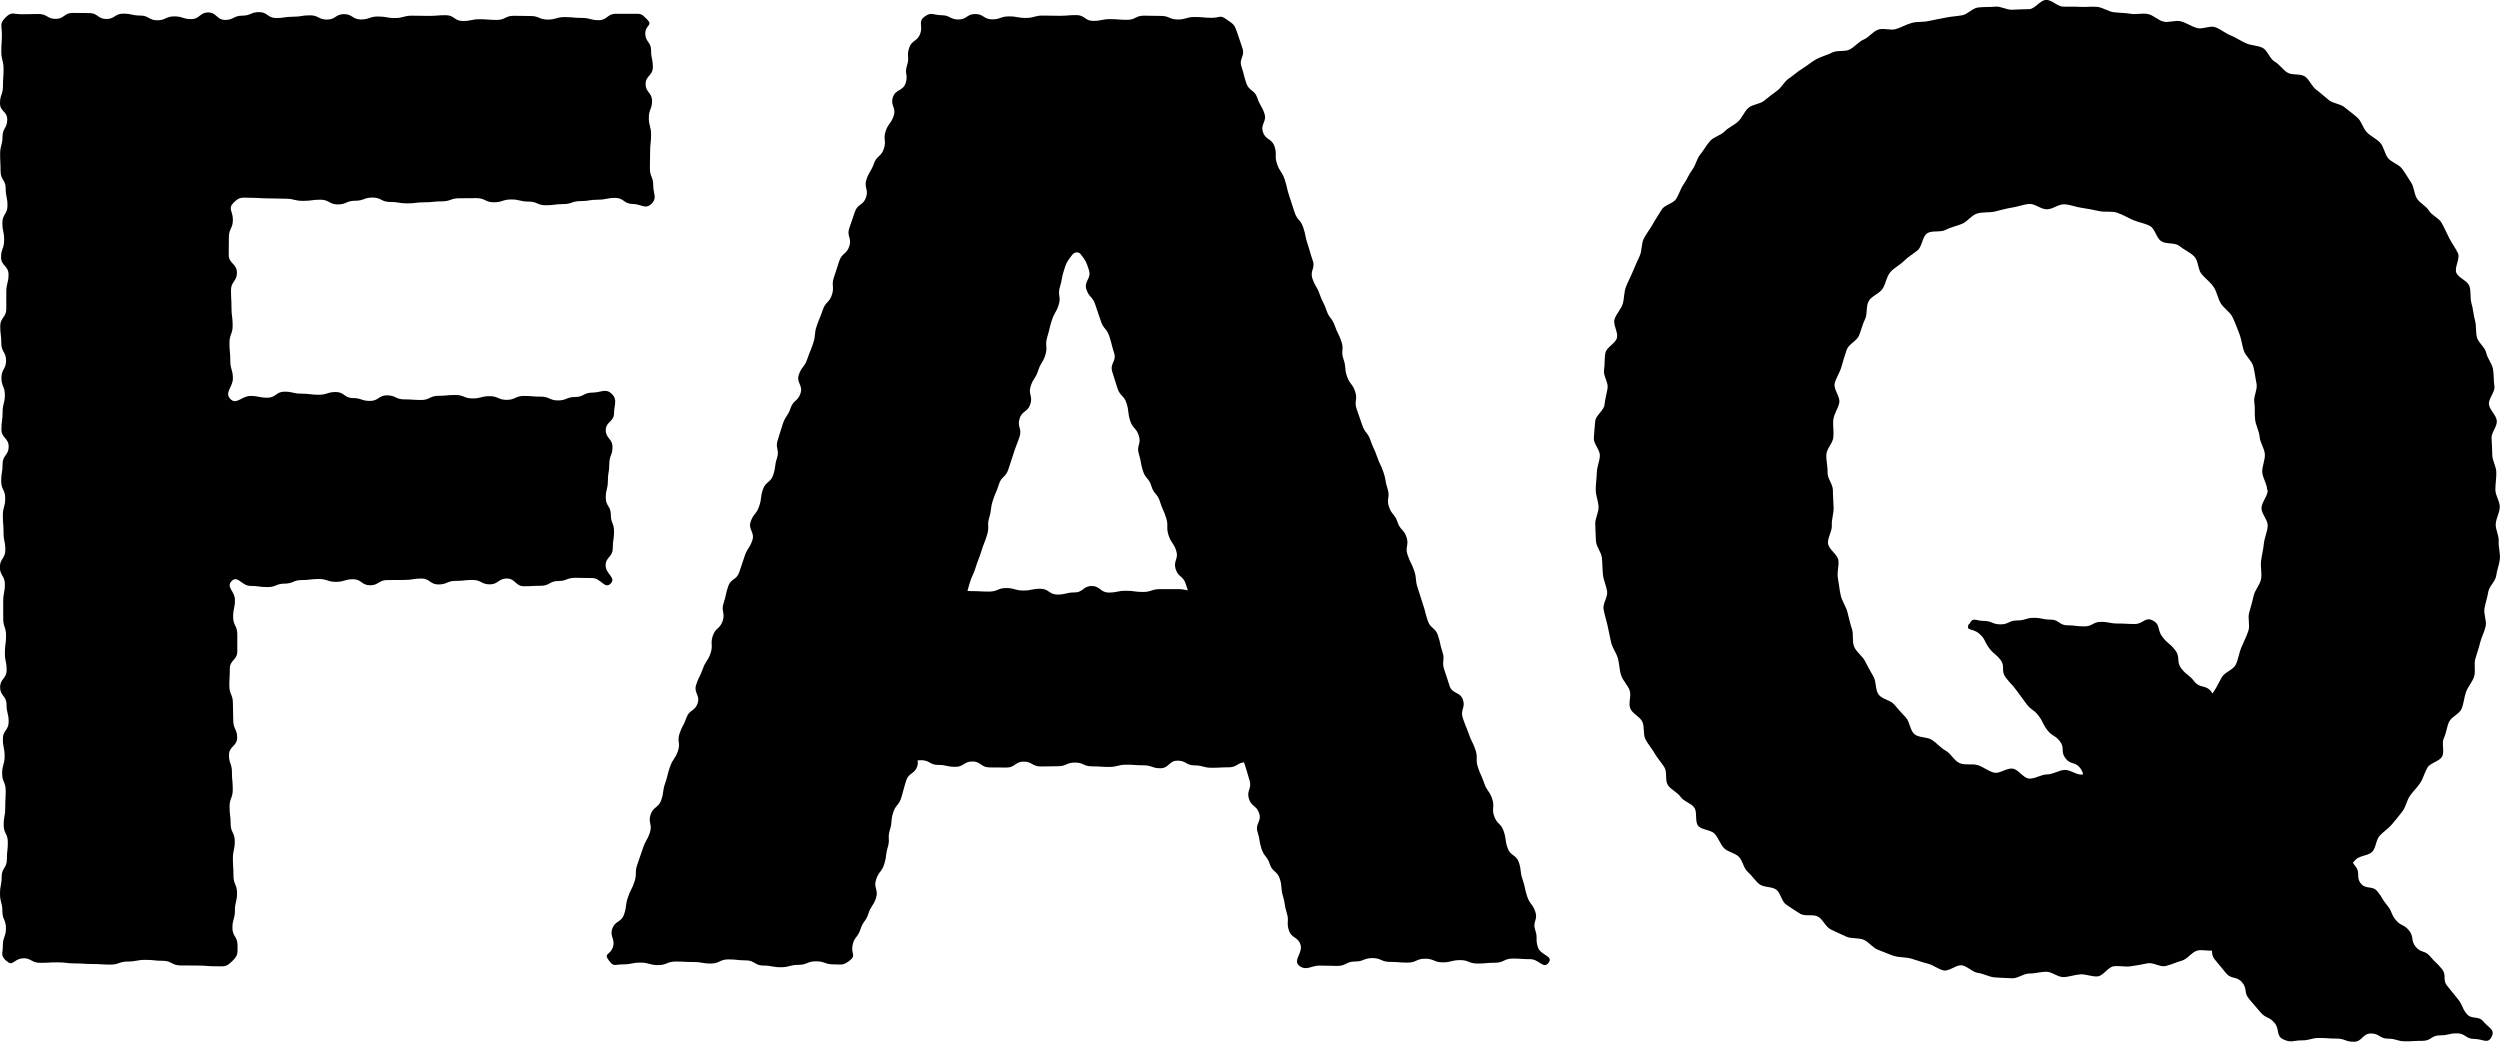
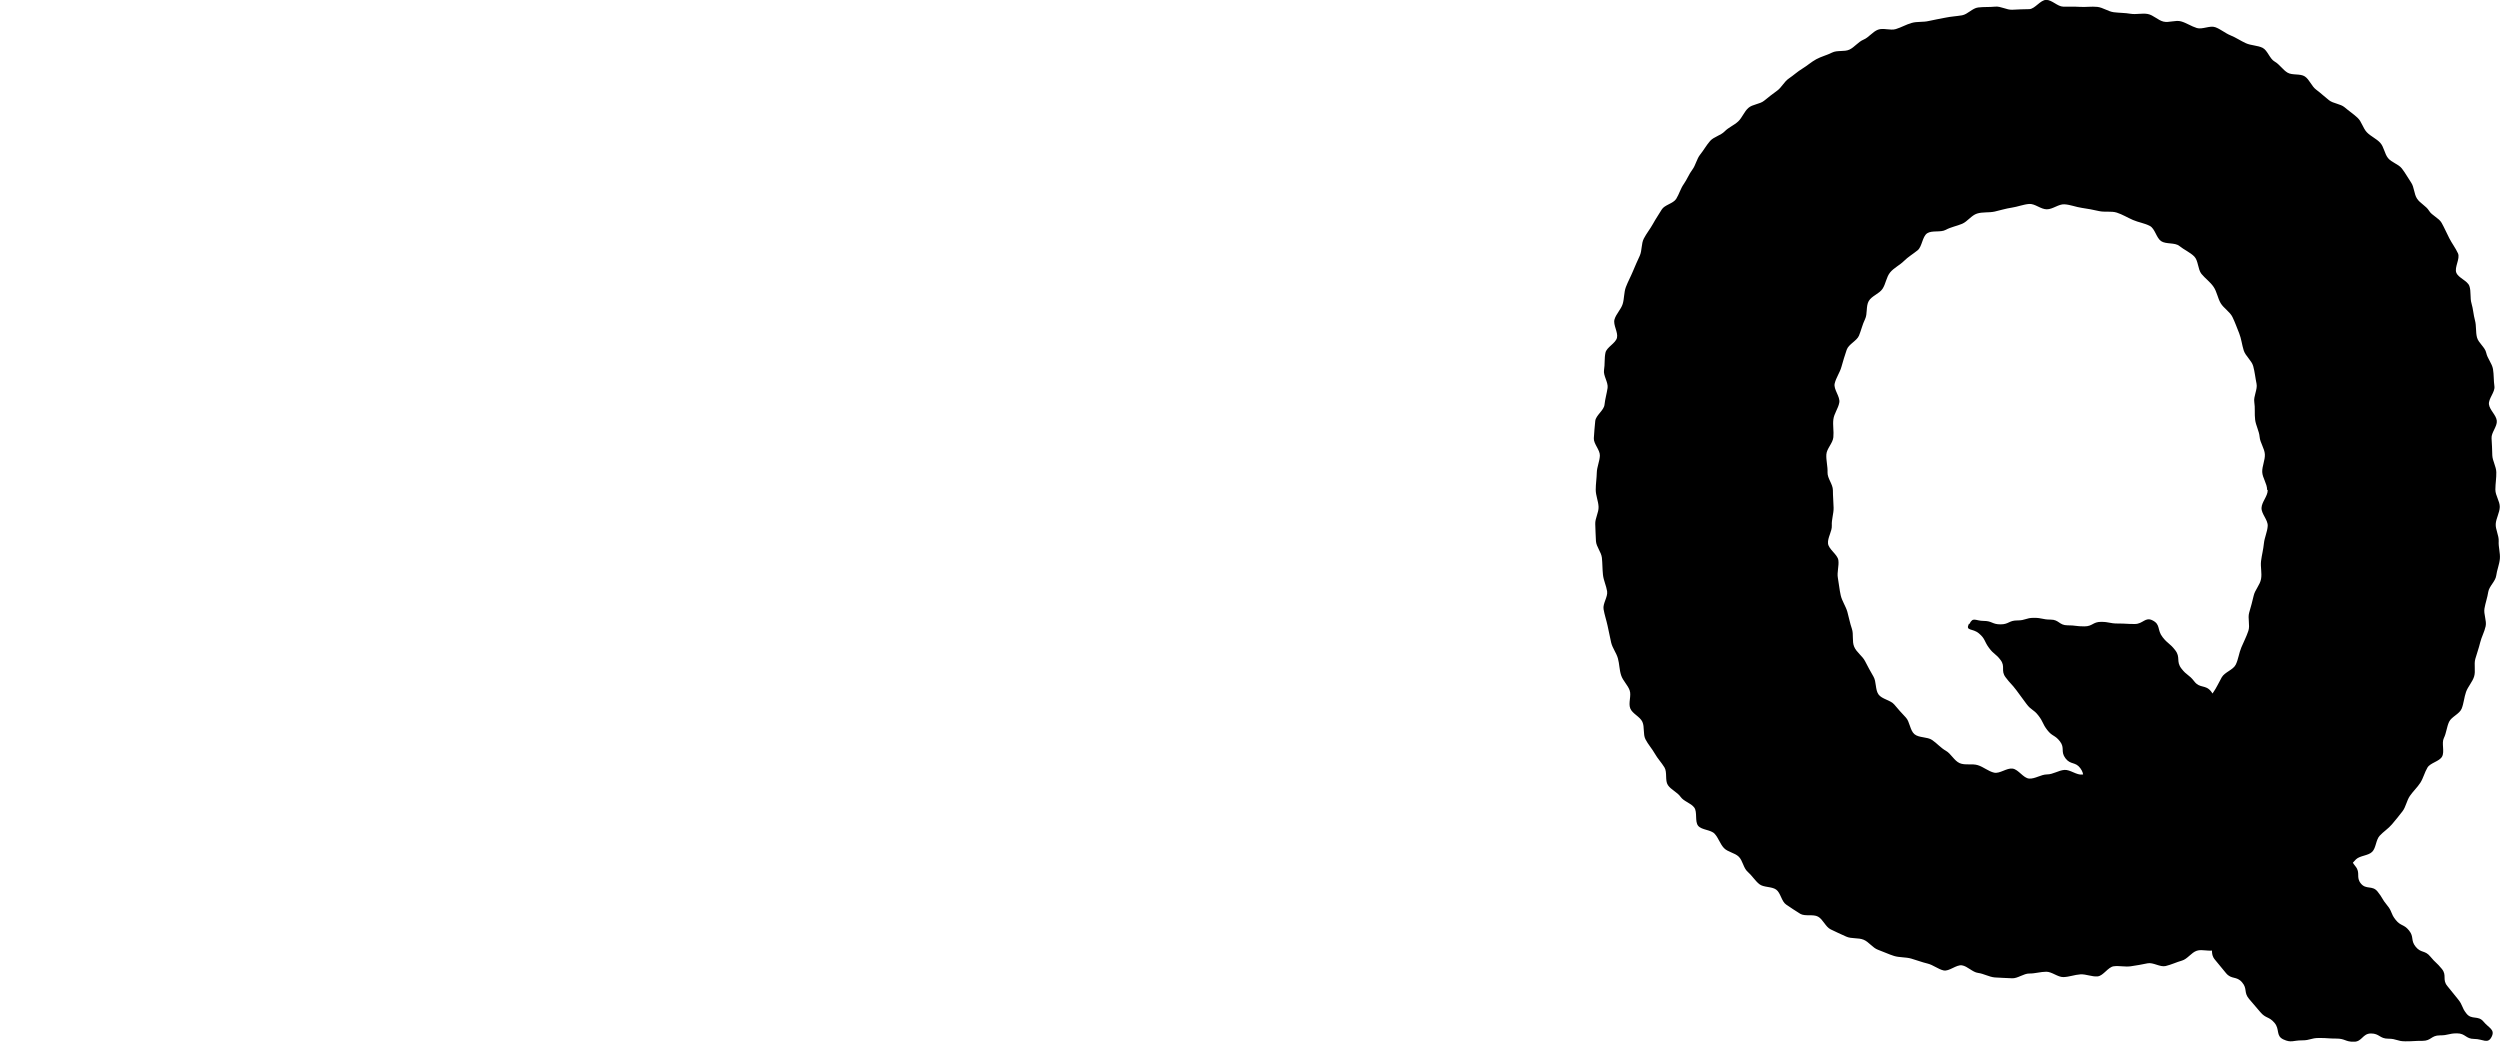
<svg xmlns="http://www.w3.org/2000/svg" width="120" height="50" viewBox="0 0 120 50" fill="none">
-   <path d="M0.302 46.125C0.006 45.84 0.137 45.8 0.137 45.384C0.137 44.968 0.285 44.974 0.285 44.558C0.285 44.142 0.114 44.147 0.114 43.731C0.114 43.315 -3.957e-05 43.321 -3.957e-05 42.905C-3.957e-05 42.489 0.08 42.495 0.08 42.079C0.08 41.663 0.33 41.668 0.33 41.252C0.33 40.836 0.376 40.842 0.376 40.426C0.376 40.01 0.177 40.016 0.177 39.6C0.177 39.184 0.251 39.189 0.251 38.773C0.251 38.357 0.273 38.363 0.273 37.947C0.273 37.531 0.103 37.537 0.103 37.121C0.103 36.705 0.222 36.711 0.222 36.294C0.222 35.879 0.137 35.884 0.137 35.468C0.137 35.052 0.416 35.058 0.416 34.642C0.416 34.226 0.313 34.232 0.313 33.816C0.313 33.4 0.006 33.405 0.006 32.989C0.006 32.573 0.319 32.579 0.319 32.163C0.319 31.747 0.234 31.753 0.234 31.337C0.234 30.921 0.291 30.926 0.291 30.51C0.291 30.094 0.154 30.1 0.154 29.684C0.154 29.268 0.154 29.274 0.154 28.863C0.154 28.453 0.234 28.453 0.234 28.043C0.234 27.633 -0.006 27.633 -0.006 27.222C-0.006 26.812 0.256 26.812 0.256 26.396C0.256 25.98 0.171 25.986 0.171 25.57C0.171 25.154 0.137 25.159 0.137 24.743C0.137 24.327 0.251 24.333 0.251 23.917C0.251 23.501 0.057 23.507 0.057 23.091C0.057 22.675 0.125 22.68 0.125 22.264C0.125 21.848 0.416 21.854 0.416 21.438C0.416 21.022 0.068 21.028 0.068 20.612C0.068 20.196 0.125 20.201 0.125 19.785C0.125 19.369 0.234 19.369 0.234 18.959C0.234 18.549 0.068 18.549 0.068 18.133C0.068 17.717 0.291 17.723 0.291 17.307C0.291 16.891 0.063 16.896 0.063 16.48C0.063 16.064 0.011 16.064 0.011 15.654C0.011 15.244 0.302 15.238 0.302 14.828C0.302 14.417 0.302 14.417 0.302 14.001C0.302 13.585 0.41 13.591 0.41 13.175C0.41 12.759 0.051 12.759 0.051 12.349C0.051 11.938 0.199 11.938 0.199 11.523C0.199 11.107 0.114 11.107 0.114 10.696C0.114 10.286 0.359 10.28 0.359 9.87C0.359 9.46 0.273 9.454 0.273 9.044C0.273 8.633 0.028 8.633 0.028 8.217C0.028 7.801 0.006 7.807 0.006 7.391C0.006 6.975 0.12 6.975 0.12 6.565C0.12 6.154 0.348 6.149 0.348 5.738C0.348 5.328 -3.957e-05 5.368 -3.957e-05 4.958C-3.957e-05 4.547 0.142 4.542 0.142 4.131C0.142 3.721 0.171 3.715 0.171 3.305C0.171 2.895 0.063 2.889 0.063 2.473C0.063 2.057 0.091 2.057 0.091 1.641C0.091 1.225 -0.034 1.145 0.262 0.843C0.558 0.541 0.632 0.684 1.043 0.684C1.453 0.684 1.447 0.672 1.857 0.672C2.268 0.672 2.262 0.906 2.672 0.906C3.082 0.906 3.077 0.621 3.481 0.621C3.886 0.621 3.886 0.627 4.29 0.627C4.695 0.627 4.695 0.912 5.105 0.912C5.515 0.912 5.51 0.655 5.92 0.655C6.33 0.655 6.324 0.746 6.735 0.746C7.145 0.746 7.145 0.974 7.549 0.974C7.954 0.974 7.954 0.786 8.364 0.786C8.774 0.786 8.769 0.917 9.179 0.917C9.589 0.917 9.584 0.598 9.994 0.598C10.404 0.598 10.398 0.957 10.809 0.957C11.219 0.957 11.213 0.752 11.623 0.752C12.034 0.752 12.034 0.581 12.438 0.581C12.843 0.581 12.848 0.866 13.253 0.866C13.657 0.866 13.663 0.803 14.068 0.803C14.472 0.803 14.472 0.735 14.882 0.735C15.293 0.735 15.287 0.94 15.697 0.94C16.108 0.94 16.108 0.678 16.512 0.678C16.916 0.678 16.922 0.934 17.327 0.934C17.731 0.934 17.737 0.792 18.142 0.792C18.546 0.792 18.552 0.866 18.956 0.866C19.361 0.866 19.367 0.752 19.771 0.752C20.176 0.752 20.181 0.763 20.586 0.763C20.99 0.763 20.996 0.729 21.401 0.729C21.805 0.729 21.811 1.008 22.215 1.008C22.62 1.008 22.626 0.923 23.03 0.923C23.435 0.923 23.435 0.957 23.845 0.957C24.255 0.957 24.25 0.758 24.66 0.758C25.07 0.758 25.07 0.769 25.474 0.769C25.879 0.769 25.885 0.94 26.289 0.94C26.694 0.94 26.7 0.82 27.104 0.82C27.509 0.82 27.514 0.86 27.925 0.86C28.335 0.86 28.335 0.969 28.739 0.969C29.144 0.969 29.15 0.661 29.56 0.661C29.97 0.661 29.97 0.661 30.38 0.661C30.791 0.661 30.773 0.644 31.064 0.934C31.355 1.225 30.973 1.202 30.973 1.607C30.973 2.011 31.252 2.011 31.252 2.416C31.252 2.821 31.337 2.821 31.337 3.225C31.337 3.63 30.99 3.63 30.99 4.034C30.99 4.439 31.298 4.439 31.298 4.844C31.298 5.248 31.144 5.248 31.144 5.653C31.144 6.057 31.252 6.057 31.252 6.462C31.252 6.867 31.206 6.867 31.206 7.271C31.206 7.676 31.195 7.676 31.195 8.08C31.195 8.485 31.355 8.485 31.355 8.895C31.355 9.306 31.56 9.499 31.269 9.784C30.979 10.069 30.779 9.79 30.363 9.79C29.947 9.79 29.947 9.499 29.531 9.499C29.115 9.499 29.115 9.585 28.699 9.585C28.284 9.585 28.284 9.653 27.868 9.653C27.452 9.653 27.452 9.796 27.036 9.796C26.62 9.796 26.62 9.853 26.204 9.853C25.788 9.853 25.788 9.676 25.372 9.676C24.956 9.676 24.956 9.574 24.54 9.574C24.124 9.574 24.124 9.71 23.708 9.71C23.292 9.71 23.292 9.511 22.876 9.511C22.46 9.511 22.46 9.517 22.044 9.517C21.629 9.517 21.629 9.665 21.213 9.665C20.797 9.665 20.797 9.71 20.381 9.71C19.965 9.71 19.965 9.762 19.549 9.762C19.133 9.762 19.133 9.693 18.717 9.693C18.301 9.693 18.301 9.482 17.885 9.482C17.469 9.482 17.469 9.636 17.048 9.636C16.626 9.636 16.632 9.813 16.216 9.813C15.8 9.813 15.8 9.585 15.384 9.585C14.968 9.585 14.968 9.642 14.546 9.642C14.125 9.642 14.13 9.539 13.714 9.539C13.299 9.539 13.299 9.522 12.877 9.522C12.455 9.522 12.455 9.494 12.039 9.494C11.623 9.494 11.515 9.425 11.219 9.722C10.922 10.018 11.179 10.126 11.179 10.548C11.179 10.97 10.985 10.97 10.985 11.391C10.985 11.813 10.979 11.813 10.979 12.235C10.979 12.656 11.373 12.656 11.373 13.084C11.373 13.511 11.088 13.506 11.088 13.927C11.088 14.349 11.111 14.349 11.111 14.771C11.111 15.192 11.168 15.192 11.168 15.62C11.168 16.047 11.014 16.041 11.014 16.463C11.014 16.885 11.054 16.885 11.054 17.312C11.054 17.74 11.179 17.74 11.179 18.161C11.179 18.583 10.763 18.84 11.054 19.147C11.344 19.455 11.606 19.005 12.017 19.005C12.427 19.005 12.427 19.09 12.837 19.09C13.247 19.09 13.247 18.8 13.657 18.8C14.068 18.8 14.068 18.896 14.478 18.896C14.888 18.896 14.888 18.948 15.298 18.948C15.709 18.948 15.709 18.817 16.119 18.817C16.529 18.817 16.529 19.107 16.939 19.107C17.35 19.107 17.35 19.244 17.76 19.244C18.17 19.244 18.17 18.976 18.58 18.976C18.991 18.976 18.991 19.17 19.401 19.17C19.811 19.17 19.811 19.199 20.221 19.199C20.631 19.199 20.631 18.999 21.042 18.999C21.452 18.999 21.452 18.959 21.862 18.959C22.272 18.959 22.272 19.125 22.683 19.125C23.093 19.125 23.093 19.016 23.503 19.016C23.913 19.016 23.913 19.193 24.324 19.193C24.734 19.193 24.734 19.005 25.144 19.005C25.554 19.005 25.554 19.039 25.965 19.039C26.375 19.039 26.375 19.221 26.785 19.221C27.195 19.221 27.195 19.056 27.605 19.056C28.016 19.056 28.016 18.845 28.432 18.845C28.848 18.845 29.076 18.617 29.366 18.908C29.657 19.199 29.474 19.427 29.474 19.837C29.474 20.247 29.076 20.241 29.076 20.646C29.076 21.051 29.4 21.051 29.4 21.455C29.4 21.86 29.246 21.86 29.246 22.27C29.246 22.68 29.178 22.675 29.178 23.079C29.178 23.484 29.076 23.484 29.076 23.889C29.076 24.293 29.32 24.293 29.32 24.703C29.32 25.114 29.474 25.108 29.474 25.513C29.474 25.917 29.412 25.917 29.412 26.328C29.412 26.738 29.07 26.732 29.07 27.142C29.07 27.553 29.594 27.729 29.309 28.014C29.024 28.299 28.842 27.747 28.432 27.747C28.021 27.747 28.021 27.735 27.611 27.735C27.201 27.735 27.201 27.889 26.791 27.889C26.381 27.889 26.381 28.117 25.97 28.117C25.56 28.117 25.56 28.14 25.15 28.14C24.739 28.14 24.739 27.769 24.329 27.769C23.919 27.769 23.919 28.049 23.509 28.049C23.099 28.049 23.099 27.838 22.688 27.838C22.278 27.838 22.278 27.883 21.868 27.883C21.458 27.883 21.458 28.054 21.047 28.054C20.637 28.054 20.637 27.769 20.227 27.769C19.817 27.769 19.817 27.838 19.406 27.838C18.996 27.838 18.996 27.843 18.586 27.843C18.176 27.843 18.176 28.094 17.765 28.094C17.355 28.094 17.355 27.803 16.945 27.803C16.535 27.803 16.535 27.929 16.125 27.929C15.714 27.929 15.714 27.792 15.304 27.792C14.894 27.792 14.894 27.843 14.484 27.843C14.073 27.843 14.073 28.014 13.663 28.014C13.253 28.014 13.253 28.18 12.843 28.18C12.432 28.18 12.432 28.123 12.017 28.123C11.601 28.123 11.412 27.593 11.122 27.889C10.831 28.185 11.276 28.373 11.276 28.789C11.276 29.205 11.19 29.205 11.19 29.616C11.19 30.026 11.39 30.032 11.39 30.442C11.39 30.852 11.39 30.858 11.39 31.268C11.39 31.679 11.031 31.684 11.031 32.095C11.031 32.505 11.008 32.511 11.008 32.921C11.008 33.331 11.179 33.337 11.179 33.747C11.179 34.157 11.196 34.163 11.196 34.579C11.196 34.995 11.384 34.995 11.384 35.406C11.384 35.816 10.991 35.822 10.991 36.237C10.991 36.654 11.133 36.654 11.133 37.064C11.133 37.474 11.173 37.48 11.173 37.896C11.173 38.312 11.019 38.312 11.019 38.722C11.019 39.133 11.071 39.138 11.071 39.548C11.071 39.959 11.27 39.965 11.27 40.38C11.27 40.797 11.179 40.797 11.179 41.207C11.179 41.617 11.207 41.623 11.207 42.039C11.207 42.455 11.378 42.455 11.378 42.871C11.378 43.287 11.276 43.287 11.276 43.703C11.276 44.119 11.156 44.119 11.156 44.535C11.156 44.951 11.401 44.951 11.401 45.367C11.401 45.783 11.435 45.851 11.139 46.142C10.843 46.432 10.774 46.381 10.353 46.381C9.931 46.381 9.931 46.347 9.509 46.347C9.088 46.347 9.088 46.341 8.666 46.341C8.245 46.341 8.245 46.119 7.823 46.119C7.401 46.119 7.401 46.073 6.98 46.073C6.558 46.073 6.558 46.153 6.136 46.153C5.715 46.153 5.715 46.301 5.293 46.301C4.872 46.301 4.872 46.273 4.45 46.273C4.028 46.273 4.028 46.244 3.607 46.244C3.185 46.244 3.185 46.193 2.763 46.193C2.342 46.193 2.342 46.216 1.92 46.216C1.498 46.216 1.459 45.942 1.043 46.005C0.627 46.068 0.615 46.41 0.308 46.119L0.302 46.125Z" fill="black" />
-   <path d="M40.779 46.114C40.437 46.359 40.425 46.29 40.009 46.29C39.593 46.29 39.588 46.142 39.166 46.142C38.745 46.142 38.745 46.313 38.323 46.313C37.901 46.313 37.901 46.427 37.48 46.427C37.058 46.427 37.058 46.347 36.642 46.347C36.226 46.347 36.22 46.097 35.804 46.097C35.389 46.097 35.383 46.051 34.961 46.051C34.54 46.051 34.54 46.25 34.118 46.25C33.696 46.25 33.696 46.176 33.275 46.176C32.853 46.176 32.853 46.154 32.431 46.154C32.01 46.154 32.01 46.325 31.588 46.325C31.166 46.325 31.166 46.205 30.745 46.205C30.323 46.205 30.323 46.29 29.902 46.29C29.48 46.29 29.474 46.433 29.218 46.091C28.962 45.749 29.286 45.857 29.417 45.464C29.548 45.071 29.258 44.974 29.389 44.581C29.52 44.188 29.816 44.29 29.953 43.897C30.09 43.504 30.004 43.481 30.135 43.088C30.266 42.694 30.323 42.717 30.454 42.324C30.585 41.931 30.454 41.891 30.591 41.498C30.728 41.105 30.728 41.11 30.859 40.717C30.99 40.324 31.064 40.352 31.195 39.959C31.326 39.566 31.098 39.492 31.229 39.099C31.36 38.705 31.611 38.791 31.742 38.398C31.873 38.005 31.793 37.982 31.93 37.589C32.067 37.195 32.027 37.184 32.164 36.796C32.3 36.409 32.403 36.443 32.54 36.05C32.676 35.657 32.488 35.6 32.62 35.206C32.751 34.813 32.819 34.836 32.95 34.449C33.081 34.061 33.355 34.152 33.486 33.759C33.617 33.366 33.286 33.258 33.417 32.864C33.548 32.471 33.599 32.488 33.736 32.101C33.873 31.713 33.975 31.747 34.107 31.354C34.238 30.961 34.084 30.91 34.215 30.516C34.346 30.123 34.557 30.197 34.688 29.804C34.819 29.411 34.602 29.343 34.733 28.949C34.864 28.556 34.819 28.545 34.95 28.151C35.081 27.758 35.354 27.855 35.485 27.462C35.617 27.069 35.617 27.074 35.748 26.681C35.879 26.288 35.981 26.328 36.112 25.935C36.243 25.541 35.901 25.427 36.032 25.04C36.163 24.652 36.3 24.698 36.437 24.305C36.574 23.912 36.488 23.883 36.619 23.496C36.75 23.108 36.984 23.182 37.115 22.795C37.246 22.407 37.166 22.379 37.297 21.985C37.428 21.592 37.2 21.518 37.331 21.125C37.462 20.732 37.445 20.726 37.577 20.339C37.708 19.951 37.816 19.985 37.947 19.592C38.078 19.199 38.294 19.273 38.425 18.88C38.556 18.487 38.209 18.373 38.346 17.979C38.482 17.586 38.614 17.632 38.745 17.244C38.876 16.857 38.904 16.863 39.035 16.469C39.166 16.076 39.069 16.042 39.2 15.654C39.331 15.267 39.36 15.273 39.491 14.879C39.622 14.486 39.799 14.543 39.93 14.156C40.061 13.768 39.895 13.705 40.026 13.318C40.158 12.93 40.152 12.925 40.283 12.531C40.414 12.138 40.636 12.212 40.767 11.819C40.898 11.426 40.63 11.335 40.767 10.947C40.904 10.56 40.904 10.56 41.035 10.166C41.166 9.773 41.44 9.865 41.571 9.471C41.702 9.078 41.457 8.998 41.593 8.605C41.73 8.212 41.81 8.24 41.947 7.853C42.083 7.465 42.294 7.534 42.425 7.141C42.556 6.747 42.38 6.685 42.511 6.297C42.642 5.91 42.767 5.944 42.898 5.556C43.029 5.169 42.727 5.061 42.858 4.667C42.989 4.274 43.331 4.388 43.468 3.995C43.605 3.602 43.405 3.539 43.536 3.146C43.667 2.753 43.508 2.696 43.639 2.302C43.77 1.909 44.038 2 44.175 1.607C44.311 1.214 44.049 1.043 44.38 0.798C44.71 0.553 44.79 0.73 45.194 0.73C45.599 0.73 45.599 0.935 46.003 0.935C46.408 0.935 46.408 0.673 46.812 0.673C47.217 0.673 47.217 0.929 47.622 0.929C48.026 0.929 48.026 0.787 48.431 0.787C48.835 0.787 48.835 0.861 49.24 0.861C49.644 0.861 49.644 0.747 50.049 0.747C50.453 0.747 50.453 0.758 50.858 0.758C51.262 0.758 51.262 0.724 51.667 0.724C52.072 0.724 52.072 1.003 52.476 1.003C52.881 1.003 52.881 0.918 53.291 0.918C53.701 0.918 53.695 0.952 54.1 0.952C54.505 0.952 54.505 0.752 54.909 0.752C55.313 0.752 55.313 0.764 55.724 0.764C56.134 0.764 56.128 0.935 56.533 0.935C56.937 0.935 56.937 0.815 57.348 0.815C57.758 0.815 57.752 0.855 58.162 0.855C58.573 0.855 58.55 0.695 58.88 0.935C59.211 1.174 59.239 1.146 59.376 1.539C59.513 1.932 59.507 1.932 59.638 2.319C59.769 2.707 59.456 2.815 59.593 3.208C59.729 3.602 59.689 3.613 59.826 4.001C59.963 4.388 60.219 4.303 60.35 4.696C60.481 5.089 60.561 5.061 60.692 5.448C60.823 5.836 60.493 5.95 60.624 6.343C60.755 6.736 61.045 6.633 61.176 7.027C61.308 7.42 61.165 7.465 61.296 7.859C61.427 8.252 61.53 8.218 61.661 8.605C61.792 8.993 61.752 9.01 61.883 9.403C62.014 9.796 62.008 9.796 62.139 10.189C62.27 10.582 62.424 10.531 62.555 10.919C62.686 11.306 62.635 11.329 62.766 11.717C62.897 12.104 62.874 12.116 63.011 12.503C63.148 12.89 62.863 12.987 63 13.381C63.136 13.774 63.216 13.745 63.347 14.133C63.478 14.52 63.541 14.503 63.672 14.896C63.803 15.29 63.934 15.244 64.071 15.637C64.208 16.03 64.259 16.008 64.39 16.401C64.521 16.794 64.35 16.851 64.487 17.239C64.624 17.626 64.521 17.66 64.652 18.053C64.783 18.447 64.914 18.401 65.045 18.789C65.176 19.176 64.988 19.244 65.119 19.632C65.25 20.02 65.256 20.02 65.387 20.407C65.518 20.794 65.655 20.749 65.786 21.142C65.917 21.535 65.963 21.518 66.094 21.906C66.225 22.293 66.276 22.282 66.407 22.669C66.538 23.057 66.475 23.08 66.606 23.473C66.737 23.866 66.538 23.929 66.669 24.322C66.8 24.715 66.948 24.664 67.079 25.057C67.21 25.45 67.381 25.393 67.512 25.781C67.643 26.168 67.433 26.242 67.564 26.636C67.695 27.029 67.752 27.006 67.883 27.399C68.014 27.793 67.917 27.827 68.048 28.214C68.179 28.602 68.168 28.613 68.299 29.001C68.43 29.388 68.401 29.399 68.532 29.793C68.663 30.186 68.891 30.106 69.022 30.499C69.153 30.892 69.108 30.904 69.239 31.297C69.37 31.69 69.188 31.747 69.324 32.141C69.461 32.534 69.45 32.534 69.581 32.927C69.712 33.32 70.082 33.195 70.219 33.582C70.356 33.97 70.082 34.067 70.213 34.46C70.344 34.853 70.367 34.842 70.504 35.235C70.64 35.628 70.692 35.605 70.823 35.998C70.954 36.392 70.811 36.437 70.942 36.831C71.073 37.224 71.113 37.212 71.244 37.6C71.376 37.987 71.495 37.953 71.626 38.346C71.757 38.74 71.586 38.797 71.723 39.184C71.86 39.572 72.048 39.509 72.179 39.902C72.31 40.295 72.23 40.324 72.367 40.711C72.504 41.099 72.777 41.008 72.908 41.401C73.039 41.794 72.948 41.823 73.085 42.216C73.222 42.609 73.17 42.626 73.301 43.019C73.432 43.413 73.558 43.367 73.694 43.76C73.831 44.153 73.552 44.245 73.689 44.638C73.826 45.031 73.689 45.077 73.82 45.47C73.951 45.863 74.578 45.88 74.333 46.211C74.088 46.541 73.877 46.04 73.455 46.04C73.034 46.04 73.034 46.011 72.612 46.011C72.19 46.011 72.19 46.211 71.769 46.211C71.347 46.211 71.347 46.25 70.925 46.25C70.504 46.25 70.504 46.085 70.088 46.085C69.672 46.085 69.666 46.193 69.25 46.193C68.834 46.193 68.829 46.017 68.407 46.017C67.985 46.017 67.985 46.205 67.564 46.205C67.142 46.205 67.142 46.171 66.72 46.171C66.299 46.171 66.299 45.988 65.877 45.988C65.456 45.988 65.456 46.154 65.034 46.154C64.612 46.154 64.612 46.364 64.191 46.364C63.769 46.364 63.769 46.347 63.347 46.347C62.926 46.347 62.715 46.615 62.373 46.364C62.031 46.114 62.55 45.737 62.424 45.344C62.299 44.951 61.991 45.048 61.866 44.655C61.741 44.262 61.889 44.216 61.763 43.817C61.638 43.418 61.701 43.401 61.581 43.008C61.461 42.615 61.558 42.581 61.433 42.187C61.308 41.794 61.074 41.868 60.949 41.475C60.823 41.082 60.675 41.127 60.55 40.734C60.424 40.341 60.487 40.324 60.362 39.931C60.236 39.537 60.567 39.435 60.441 39.042C60.316 38.648 60.065 38.728 59.946 38.335C59.826 37.942 60.1 37.856 59.98 37.463C59.86 37.07 59.866 37.064 59.741 36.671C59.615 36.278 59.473 36.323 59.347 35.93C59.222 35.537 59.006 35.605 58.886 35.206C58.766 34.807 58.744 34.819 58.618 34.426C58.493 34.032 58.846 33.919 58.721 33.525C58.595 33.132 58.328 33.218 58.208 32.824C58.088 32.431 58.288 32.368 58.162 31.975C58.037 31.582 57.997 31.593 57.872 31.2C57.746 30.807 57.587 30.858 57.462 30.459C57.336 30.061 57.61 29.981 57.484 29.582C57.359 29.183 57.291 29.206 57.171 28.812C57.051 28.419 57.04 28.419 56.915 28.026C56.789 27.633 56.55 27.707 56.43 27.314C56.311 26.921 56.584 26.829 56.459 26.436C56.333 26.043 56.214 26.077 56.088 25.684C55.963 25.291 56.1 25.245 55.974 24.852C55.849 24.459 55.798 24.47 55.678 24.077C55.559 23.684 55.388 23.735 55.268 23.336C55.148 22.937 54.983 22.988 54.858 22.595C54.732 22.202 54.789 22.179 54.664 21.786C54.539 21.393 54.795 21.313 54.664 20.914C54.533 20.515 54.362 20.572 54.242 20.179C54.123 19.786 54.197 19.757 54.077 19.364C53.958 18.971 53.764 19.028 53.638 18.635C53.513 18.241 53.513 18.241 53.388 17.843C53.262 17.444 53.604 17.341 53.479 16.948C53.353 16.555 53.376 16.543 53.251 16.15C53.126 15.757 52.966 15.803 52.841 15.409C52.715 15.016 52.698 15.022 52.573 14.623C52.448 14.224 52.271 14.281 52.146 13.888C52.02 13.495 52.396 13.375 52.271 12.976C52.146 12.577 52.129 12.537 51.878 12.207C51.77 12.064 51.576 12.093 51.468 12.229C51.217 12.56 51.194 12.583 51.069 12.976C50.943 13.369 50.995 13.386 50.875 13.78C50.755 14.173 50.943 14.235 50.818 14.629C50.693 15.022 50.607 14.993 50.482 15.392C50.356 15.791 50.385 15.797 50.265 16.19C50.146 16.583 50.3 16.634 50.18 17.028C50.06 17.421 49.958 17.392 49.832 17.786C49.707 18.179 49.599 18.145 49.473 18.538C49.348 18.931 49.582 19.005 49.456 19.398C49.331 19.792 49.057 19.706 48.938 20.099C48.818 20.492 49.069 20.572 48.938 20.965C48.807 21.359 48.784 21.347 48.659 21.741C48.533 22.134 48.528 22.134 48.402 22.527C48.277 22.92 48.066 22.857 47.946 23.251C47.827 23.644 47.781 23.633 47.656 24.026C47.53 24.419 47.605 24.442 47.485 24.835C47.365 25.228 47.502 25.274 47.382 25.667C47.263 26.06 47.228 26.054 47.109 26.448C46.989 26.841 46.955 26.835 46.835 27.228C46.716 27.622 46.659 27.604 46.539 28.003C46.419 28.402 46.437 28.408 46.311 28.801C46.186 29.194 45.986 29.132 45.861 29.525C45.736 29.918 45.844 29.952 45.718 30.346C45.593 30.739 45.815 30.807 45.696 31.206C45.576 31.605 45.263 31.502 45.143 31.901C45.023 32.3 45.325 32.391 45.206 32.79C45.086 33.189 44.961 33.144 44.835 33.542C44.71 33.941 44.761 33.953 44.636 34.346C44.511 34.739 44.636 34.779 44.511 35.178C44.385 35.577 43.992 35.452 43.867 35.845C43.741 36.238 44.157 36.369 44.032 36.768C43.907 37.167 43.622 37.076 43.496 37.469C43.371 37.862 43.388 37.868 43.269 38.267C43.149 38.666 42.995 38.614 42.87 39.007C42.744 39.401 42.841 39.429 42.716 39.828C42.59 40.227 42.733 40.267 42.613 40.666C42.494 41.065 42.568 41.087 42.442 41.481C42.317 41.874 42.175 41.828 42.049 42.227C41.924 42.626 42.175 42.7 42.049 43.099C41.924 43.498 41.81 43.458 41.685 43.851C41.559 44.245 41.428 44.205 41.303 44.603C41.178 45.002 41.001 44.968 40.921 45.379C40.841 45.789 41.115 45.863 40.779 46.108V46.114ZM39.36 28.425C39.651 28.134 39.685 28.26 40.095 28.26C40.505 28.26 40.505 28.408 40.915 28.408C41.326 28.408 41.326 28.237 41.736 28.237C42.146 28.237 42.146 28.123 42.556 28.123C42.967 28.123 42.967 28.203 43.377 28.203C43.787 28.203 43.787 28.453 44.197 28.453C44.608 28.453 44.608 28.499 45.018 28.499C45.428 28.499 45.428 28.3 45.838 28.3C46.248 28.3 46.248 28.374 46.659 28.374C47.069 28.374 47.069 28.396 47.479 28.396C47.889 28.396 47.889 28.226 48.3 28.226C48.71 28.226 48.71 28.345 49.12 28.345C49.53 28.345 49.53 28.26 49.941 28.26C50.351 28.26 50.351 28.539 50.761 28.539C51.171 28.539 51.171 28.436 51.581 28.436C51.992 28.436 51.992 28.129 52.402 28.129C52.812 28.129 52.812 28.442 53.222 28.442C53.633 28.442 53.633 28.357 54.043 28.357C54.453 28.357 54.453 28.414 54.863 28.414C55.274 28.414 55.274 28.277 55.684 28.277C56.094 28.277 56.094 28.277 56.504 28.277C56.915 28.277 56.915 28.357 57.325 28.357C57.735 28.357 57.735 28.117 58.145 28.117C58.556 28.117 58.556 28.379 58.966 28.379C59.376 28.379 59.376 28.294 59.786 28.294C60.197 28.294 60.197 28.26 60.612 28.26C61.028 28.26 61.023 28.374 61.433 28.374C61.843 28.374 61.843 28.18 62.259 28.18C62.675 28.18 62.669 28.248 63.085 28.248C63.501 28.248 63.467 28.18 63.758 28.476C64.048 28.773 64.043 28.738 64.043 29.154C64.043 29.57 63.986 29.57 63.986 29.986C63.986 30.402 63.877 30.402 63.877 30.819C63.877 31.235 64.043 31.235 64.043 31.651C64.043 32.066 63.82 32.066 63.82 32.483C63.82 32.898 64.048 32.898 64.048 33.315C64.048 33.73 64.099 33.73 64.099 34.147C64.099 34.562 63.809 34.562 63.809 34.984C63.809 35.406 63.809 35.4 63.809 35.822C63.809 36.244 64.054 36.215 63.758 36.511C63.461 36.808 63.495 36.808 63.085 36.808C62.675 36.808 62.675 36.66 62.265 36.66C61.855 36.66 61.855 36.745 61.444 36.745C61.034 36.745 61.034 36.5 60.624 36.5C60.214 36.5 60.214 36.586 59.803 36.586C59.393 36.586 59.393 36.831 58.983 36.831C58.573 36.831 58.573 36.853 58.162 36.853C57.752 36.853 57.752 36.739 57.342 36.739C56.932 36.739 56.932 36.511 56.522 36.511C56.111 36.511 56.111 36.876 55.701 36.876C55.291 36.876 55.291 36.734 54.88 36.734C54.47 36.734 54.47 36.705 54.06 36.705C53.65 36.705 53.65 36.813 53.24 36.813C52.829 36.813 52.829 36.785 52.419 36.785C52.009 36.785 52.009 36.603 51.599 36.603C51.188 36.603 51.188 36.779 50.778 36.779C50.368 36.779 50.368 36.791 49.958 36.791C49.547 36.791 49.547 36.557 49.137 36.557C48.727 36.557 48.727 36.842 48.317 36.842C47.907 36.842 47.907 36.836 47.496 36.836C47.086 36.836 47.086 36.551 46.676 36.551C46.266 36.551 46.266 36.808 45.855 36.808C45.445 36.808 45.445 36.717 45.035 36.717C44.625 36.717 44.625 36.489 44.214 36.489C43.804 36.489 43.804 36.677 43.394 36.677C42.984 36.677 42.984 36.546 42.568 36.546C42.152 36.546 42.157 36.865 41.747 36.865C41.337 36.865 41.337 36.506 40.921 36.506C40.505 36.506 40.511 36.711 40.095 36.711C39.679 36.711 39.4 37.11 39.109 36.813C38.819 36.517 39.326 36.238 39.326 35.822C39.326 35.406 39.263 35.406 39.263 34.99C39.263 34.574 39.195 34.574 39.195 34.158C39.195 33.742 39.4 33.742 39.4 33.326C39.4 32.91 39.138 32.91 39.138 32.494C39.138 32.078 39.394 32.078 39.394 31.662C39.394 31.246 39.252 31.246 39.252 30.83C39.252 30.414 39.326 30.414 39.326 29.992C39.326 29.57 39.28 29.576 39.212 29.166C39.143 28.756 39.052 28.704 39.349 28.402L39.36 28.425Z" fill="black" />
  <path d="M119.778 23.507C119.778 23.786 119.994 24.06 119.989 24.333C119.983 24.607 119.812 24.88 119.795 25.148C119.778 25.416 119.954 25.706 119.937 25.98C119.92 26.253 120.017 26.544 119.994 26.818C119.971 27.091 119.852 27.365 119.818 27.633C119.783 27.901 119.476 28.145 119.436 28.413C119.396 28.681 119.299 28.943 119.254 29.211C119.208 29.479 119.368 29.792 119.311 30.06C119.254 30.328 119.111 30.579 119.048 30.841C118.986 31.103 118.889 31.365 118.815 31.627C118.741 31.89 118.838 32.209 118.758 32.471C118.678 32.733 118.462 32.955 118.37 33.212C118.279 33.468 118.262 33.759 118.16 34.015C118.057 34.272 117.67 34.403 117.556 34.648C117.442 34.893 117.425 35.189 117.305 35.428C117.185 35.668 117.351 36.078 117.219 36.317C117.088 36.551 116.655 36.614 116.519 36.842C116.382 37.07 116.319 37.349 116.177 37.571C116.034 37.793 115.829 37.981 115.675 38.204C115.522 38.426 115.482 38.728 115.322 38.939C115.163 39.15 114.986 39.361 114.815 39.566C114.644 39.771 114.405 39.919 114.222 40.118C114.04 40.318 114.052 40.7 113.864 40.888C113.675 41.076 113.282 41.064 113.089 41.247C112.895 41.429 112.758 41.68 112.553 41.851C112.348 42.022 112.166 42.227 111.955 42.392C111.744 42.557 111.453 42.62 111.237 42.78C111.02 42.939 110.918 43.264 110.696 43.412C110.473 43.56 110.2 43.64 109.972 43.783C109.744 43.925 109.357 43.783 109.117 43.908C108.878 44.039 108.815 44.506 108.57 44.626C108.325 44.746 108.052 44.814 107.801 44.928C107.55 45.042 107.254 45.036 107.003 45.139C106.753 45.242 106.559 45.509 106.303 45.6C106.046 45.692 105.71 45.549 105.448 45.635C105.186 45.72 104.998 46.034 104.736 46.108C104.474 46.182 104.217 46.307 103.949 46.37C103.682 46.432 103.351 46.182 103.083 46.239C102.816 46.296 102.554 46.341 102.28 46.381C102.007 46.421 101.733 46.347 101.46 46.381C101.186 46.415 100.964 46.837 100.69 46.866C100.417 46.894 100.132 46.752 99.859 46.769C99.585 46.786 99.317 46.894 99.044 46.9C98.77 46.906 98.497 46.643 98.223 46.643C97.95 46.643 97.676 46.734 97.409 46.729C97.141 46.723 96.844 46.974 96.577 46.957C96.309 46.94 96.024 46.94 95.75 46.917C95.477 46.894 95.215 46.734 94.947 46.7C94.679 46.666 94.44 46.376 94.172 46.336C93.904 46.296 93.557 46.638 93.295 46.581C93.033 46.524 92.788 46.313 92.52 46.25C92.252 46.187 91.996 46.085 91.734 46.011C91.471 45.937 91.169 45.965 90.913 45.885C90.657 45.806 90.4 45.68 90.144 45.589C89.888 45.498 89.705 45.207 89.449 45.105C89.192 45.002 88.868 45.071 88.617 44.956C88.366 44.843 88.115 44.729 87.871 44.609C87.625 44.489 87.506 44.13 87.266 43.999C87.033 43.868 86.64 43.999 86.412 43.862C86.184 43.726 85.956 43.566 85.734 43.418C85.512 43.27 85.472 42.854 85.255 42.7C85.039 42.546 84.651 42.603 84.446 42.438C84.241 42.273 84.093 42.022 83.888 41.845C83.683 41.668 83.654 41.309 83.46 41.121C83.267 40.933 82.93 40.899 82.748 40.705C82.566 40.512 82.486 40.221 82.304 40.022C82.121 39.822 81.683 39.845 81.512 39.64C81.341 39.434 81.483 38.979 81.324 38.762C81.164 38.545 80.822 38.471 80.668 38.249C80.515 38.027 80.207 37.907 80.059 37.685C79.911 37.463 80.036 37.07 79.894 36.836C79.751 36.602 79.563 36.408 79.432 36.175C79.301 35.941 79.107 35.73 78.982 35.485C78.857 35.24 78.948 34.898 78.834 34.648C78.72 34.397 78.355 34.26 78.253 34.004C78.15 33.747 78.315 33.394 78.224 33.138C78.133 32.881 77.899 32.676 77.814 32.414C77.728 32.152 77.734 31.872 77.66 31.605C77.586 31.337 77.398 31.109 77.335 30.841C77.273 30.573 77.221 30.305 77.164 30.037C77.107 29.77 77.016 29.508 76.971 29.24C76.925 28.972 77.181 28.653 77.142 28.385C77.102 28.117 76.971 27.861 76.942 27.587C76.914 27.314 76.919 27.046 76.891 26.772C76.862 26.499 76.623 26.248 76.606 25.974C76.589 25.701 76.583 25.427 76.572 25.154C76.56 24.88 76.743 24.601 76.731 24.327C76.72 24.054 76.595 23.786 76.595 23.507C76.595 23.228 76.64 22.96 76.646 22.686C76.652 22.413 76.783 22.145 76.794 21.871C76.805 21.598 76.486 21.301 76.504 21.034C76.521 20.766 76.543 20.481 76.572 20.207C76.6 19.934 76.988 19.7 77.016 19.427C77.045 19.153 77.124 18.891 77.164 18.623C77.204 18.355 76.948 18.03 76.993 17.762C77.039 17.495 77.005 17.198 77.062 16.93C77.119 16.663 77.552 16.48 77.615 16.212C77.677 15.945 77.421 15.597 77.495 15.335C77.569 15.073 77.808 14.851 77.888 14.594C77.968 14.338 77.945 14.036 78.042 13.779C78.139 13.523 78.275 13.278 78.378 13.027C78.481 12.776 78.594 12.525 78.709 12.275C78.822 12.024 78.777 11.699 78.902 11.454C79.028 11.209 79.21 10.987 79.341 10.748C79.472 10.508 79.626 10.286 79.763 10.058C79.899 9.83 80.315 9.773 80.458 9.545C80.6 9.317 80.668 9.049 80.822 8.833C80.976 8.616 81.073 8.354 81.233 8.143C81.392 7.932 81.443 7.625 81.609 7.419C81.774 7.214 81.911 6.964 82.087 6.764C82.264 6.565 82.594 6.502 82.782 6.308C82.97 6.114 83.238 6.012 83.432 5.83C83.626 5.647 83.722 5.357 83.922 5.18C84.121 5.003 84.469 5.003 84.674 4.838C84.879 4.673 85.084 4.507 85.301 4.354C85.517 4.2 85.643 3.915 85.865 3.767C86.087 3.618 86.287 3.43 86.514 3.294C86.742 3.157 86.947 2.969 87.181 2.843C87.42 2.712 87.694 2.65 87.939 2.524C88.184 2.399 88.526 2.496 88.771 2.382C89.016 2.268 89.198 2.006 89.449 1.903C89.699 1.801 89.888 1.521 90.144 1.425C90.4 1.328 90.736 1.476 90.999 1.396C91.261 1.316 91.5 1.174 91.762 1.1C92.024 1.026 92.315 1.071 92.577 1.008C92.839 0.946 93.107 0.906 93.374 0.849C93.642 0.792 93.91 0.781 94.178 0.735C94.446 0.689 94.674 0.393 94.947 0.359C95.221 0.325 95.494 0.347 95.767 0.319C96.041 0.29 96.32 0.484 96.594 0.467C96.867 0.45 97.129 0.444 97.403 0.439C97.676 0.433 97.938 -0.006 98.218 -0.006C98.497 -0.006 98.759 0.313 99.032 0.319C99.306 0.325 99.579 0.313 99.847 0.33C100.115 0.347 100.394 0.302 100.668 0.33C100.941 0.359 101.192 0.553 101.46 0.587C101.727 0.621 102.001 0.615 102.269 0.661C102.536 0.706 102.827 0.621 103.095 0.672C103.363 0.724 103.585 0.974 103.847 1.037C104.109 1.1 104.428 0.952 104.69 1.026C104.952 1.1 105.186 1.265 105.448 1.345C105.71 1.425 106.075 1.214 106.331 1.305C106.588 1.396 106.81 1.595 107.066 1.698C107.323 1.801 107.55 1.96 107.801 2.074C108.052 2.188 108.365 2.177 108.605 2.296C108.844 2.416 108.946 2.826 109.186 2.957C109.419 3.089 109.573 3.351 109.801 3.487C110.029 3.624 110.411 3.522 110.633 3.67C110.855 3.818 110.958 4.143 111.174 4.302C111.391 4.462 111.579 4.644 111.79 4.809C112 4.975 112.342 4.98 112.542 5.151C112.741 5.322 112.975 5.476 113.168 5.659C113.362 5.841 113.425 6.16 113.613 6.354C113.801 6.548 114.069 6.656 114.251 6.855C114.433 7.055 114.456 7.38 114.627 7.59C114.798 7.801 115.123 7.875 115.288 8.086C115.453 8.297 115.579 8.536 115.732 8.759C115.886 8.981 115.869 9.306 116.017 9.534C116.165 9.762 116.456 9.887 116.593 10.115C116.729 10.343 117.066 10.463 117.197 10.696C117.328 10.93 117.442 11.192 117.567 11.437C117.692 11.682 117.869 11.91 117.983 12.161C118.097 12.412 117.801 12.833 117.903 13.09C118.006 13.346 118.439 13.472 118.53 13.728C118.621 13.984 118.553 14.303 118.633 14.566C118.712 14.828 118.724 15.107 118.798 15.375C118.872 15.643 118.826 15.928 118.895 16.195C118.963 16.463 119.282 16.663 119.339 16.936C119.396 17.21 119.618 17.443 119.664 17.717C119.709 17.991 119.692 18.27 119.732 18.543C119.772 18.817 119.436 19.136 119.47 19.41C119.504 19.683 119.818 19.922 119.846 20.196C119.875 20.469 119.573 20.766 119.595 21.039C119.618 21.313 119.618 21.581 119.63 21.854C119.641 22.128 119.818 22.39 119.823 22.669C119.829 22.948 119.778 23.216 119.778 23.49V23.507ZM108.821 23.507C108.821 23.216 108.599 22.937 108.587 22.658C108.576 22.378 108.73 22.082 108.713 21.803C108.696 21.524 108.485 21.25 108.462 20.971C108.439 20.692 108.28 20.424 108.246 20.145C108.211 19.865 108.251 19.575 108.206 19.301C108.16 19.028 108.371 18.686 108.314 18.418C108.257 18.15 108.228 17.842 108.154 17.575C108.08 17.307 107.784 17.09 107.699 16.822C107.613 16.554 107.585 16.258 107.482 16.002C107.374 15.734 107.277 15.46 107.157 15.215C107.038 14.97 106.736 14.793 106.593 14.554C106.451 14.315 106.411 14.001 106.251 13.768C106.092 13.534 105.847 13.363 105.67 13.147C105.494 12.93 105.522 12.508 105.323 12.309C105.123 12.11 104.827 11.984 104.61 11.807C104.394 11.631 103.967 11.733 103.733 11.574C103.499 11.414 103.442 10.975 103.192 10.844C102.941 10.713 102.645 10.673 102.383 10.559C102.12 10.445 101.875 10.292 101.608 10.206C101.34 10.121 101.032 10.195 100.753 10.132C100.474 10.069 100.212 10.018 99.927 9.978C99.642 9.938 99.38 9.824 99.095 9.807C98.81 9.79 98.537 10.047 98.246 10.047C97.955 10.047 97.676 9.767 97.397 9.79C97.118 9.813 96.839 9.927 96.565 9.967C96.292 10.007 96.018 10.092 95.745 10.155C95.471 10.217 95.164 10.166 94.896 10.252C94.628 10.337 94.44 10.633 94.183 10.742C93.927 10.85 93.648 10.896 93.397 11.032C93.147 11.169 92.736 11.044 92.503 11.198C92.269 11.357 92.263 11.836 92.047 12.013C91.83 12.189 91.585 12.332 91.386 12.531C91.186 12.731 90.907 12.856 90.725 13.078C90.543 13.3 90.52 13.625 90.36 13.865C90.201 14.104 89.842 14.201 89.699 14.452C89.557 14.702 89.648 15.061 89.523 15.318C89.397 15.574 89.341 15.842 89.232 16.11C89.124 16.366 88.731 16.52 88.64 16.794C88.549 17.067 88.463 17.335 88.389 17.609C88.315 17.882 88.127 18.133 88.064 18.412C88.001 18.691 88.338 19.039 88.286 19.324C88.235 19.609 88.036 19.848 88.001 20.133C87.967 20.418 88.03 20.697 88.001 20.988C87.973 21.279 87.682 21.529 87.665 21.814C87.648 22.099 87.734 22.384 87.722 22.675C87.711 22.965 87.979 23.239 87.979 23.53C87.979 23.82 88.007 24.094 88.013 24.373C88.019 24.652 87.91 24.943 87.927 25.222C87.945 25.501 87.717 25.809 87.745 26.088C87.774 26.367 88.201 26.613 88.241 26.886C88.281 27.16 88.167 27.467 88.218 27.741C88.269 28.014 88.292 28.305 88.355 28.579C88.417 28.852 88.6 29.103 88.674 29.371C88.748 29.639 88.799 29.918 88.89 30.18C88.981 30.442 88.89 30.784 88.999 31.04C89.107 31.308 89.397 31.485 89.523 31.736C89.648 31.986 89.785 32.231 89.927 32.477C90.07 32.721 90.007 33.103 90.167 33.331C90.326 33.559 90.748 33.605 90.924 33.816C91.101 34.026 91.283 34.237 91.477 34.437C91.671 34.636 91.677 35.058 91.893 35.24C92.11 35.423 92.508 35.36 92.742 35.52C92.976 35.679 93.158 35.901 93.403 36.038C93.648 36.175 93.802 36.517 94.064 36.631C94.326 36.745 94.662 36.642 94.936 36.728C95.209 36.813 95.443 37.024 95.716 37.087C95.99 37.149 96.32 36.853 96.605 36.893C96.89 36.933 97.118 37.355 97.403 37.372C97.688 37.389 97.972 37.172 98.257 37.172C98.542 37.172 98.81 36.978 99.089 36.956C99.368 36.933 99.682 37.218 99.955 37.178C100.229 37.138 100.508 37.018 100.782 36.961C101.055 36.904 101.311 36.756 101.574 36.671C101.836 36.585 102.189 36.699 102.445 36.591C102.702 36.483 102.838 36.101 103.083 35.97C103.328 35.839 103.716 35.93 103.955 35.776C104.194 35.622 104.331 35.32 104.548 35.138C104.764 34.955 105.032 34.824 105.231 34.625C105.431 34.425 105.528 34.135 105.71 33.913C105.892 33.69 106.063 33.479 106.229 33.246C106.394 33.012 106.502 32.761 106.644 32.511C106.787 32.26 107.191 32.157 107.317 31.901C107.442 31.645 107.471 31.342 107.585 31.075C107.693 30.818 107.83 30.556 107.921 30.282C108.012 30.009 107.881 29.678 107.961 29.405C108.04 29.131 108.115 28.869 108.177 28.59C108.24 28.311 108.479 28.077 108.53 27.792C108.582 27.507 108.496 27.217 108.53 26.932C108.565 26.647 108.639 26.379 108.667 26.088C108.696 25.798 108.832 25.535 108.85 25.245C108.867 24.954 108.542 24.669 108.553 24.379C108.565 24.088 108.85 23.82 108.85 23.53L108.821 23.507ZM94.531 29.952C94.708 29.593 94.816 29.804 95.221 29.804C95.625 29.804 95.619 29.969 96.024 29.969C96.428 29.969 96.423 29.781 96.827 29.781C97.232 29.781 97.232 29.656 97.631 29.656C98.029 29.656 98.035 29.741 98.434 29.741C98.833 29.741 98.839 30.015 99.237 30.015C99.636 30.015 99.642 30.066 100.047 30.066C100.451 30.066 100.451 29.849 100.85 29.849C101.249 29.849 101.254 29.929 101.659 29.929C102.064 29.929 102.064 29.952 102.468 29.952C102.873 29.952 102.969 29.593 103.328 29.781C103.716 29.98 103.534 30.237 103.801 30.579C104.069 30.921 104.143 30.864 104.411 31.211C104.679 31.559 104.439 31.741 104.707 32.089C104.975 32.437 105.061 32.362 105.328 32.71C105.596 33.058 105.864 32.847 106.132 33.189C106.399 33.531 106.132 33.747 106.399 34.089C106.667 34.431 106.736 34.386 107.015 34.722C107.294 35.058 107.243 35.075 107.516 35.394C107.79 35.713 107.904 35.611 108.177 35.93C108.451 36.249 108.451 36.249 108.724 36.562C108.998 36.876 108.935 36.933 109.208 37.252C109.482 37.571 109.681 37.394 109.955 37.708C110.228 38.021 110.012 38.209 110.291 38.529C110.57 38.848 110.633 38.785 110.912 39.098C111.191 39.412 111.214 39.389 111.493 39.708C111.772 40.027 111.681 40.101 111.949 40.426C112.217 40.751 112.365 40.603 112.621 40.916C112.878 41.23 112.815 41.275 113.066 41.589C113.317 41.902 113.072 42.102 113.322 42.409C113.573 42.717 113.869 42.483 114.12 42.791C114.371 43.099 114.325 43.144 114.581 43.452C114.838 43.76 114.741 43.84 114.992 44.153C115.242 44.466 115.385 44.352 115.636 44.666C115.886 44.979 115.698 45.133 115.955 45.447C116.211 45.76 116.399 45.6 116.655 45.914C116.912 46.227 116.952 46.193 117.208 46.507C117.464 46.82 117.214 47.014 117.47 47.327C117.727 47.641 117.721 47.641 117.977 47.954C118.234 48.267 118.143 48.342 118.393 48.655C118.644 48.968 118.952 48.723 119.208 49.037C119.464 49.35 119.778 49.413 119.595 49.772C119.413 50.131 119.18 49.869 118.764 49.869C118.348 49.869 118.348 49.601 117.937 49.601C117.527 49.601 117.527 49.698 117.111 49.698C116.695 49.698 116.701 49.96 116.285 49.96C115.869 49.96 115.869 49.983 115.459 49.983C115.049 49.983 115.043 49.857 114.633 49.857C114.222 49.857 114.217 49.607 113.807 49.607C113.396 49.607 113.391 50.005 112.98 50.005C112.57 50.005 112.564 49.852 112.154 49.852C111.744 49.852 111.738 49.823 111.322 49.823C110.906 49.823 110.906 49.937 110.49 49.937C110.075 49.937 109.978 50.068 109.602 49.892C109.226 49.715 109.442 49.407 109.174 49.094C108.906 48.78 108.764 48.9 108.496 48.581C108.228 48.262 108.223 48.267 107.955 47.948C107.687 47.629 107.887 47.464 107.619 47.151C107.351 46.837 107.117 47.031 106.85 46.712C106.582 46.393 106.588 46.387 106.32 46.068C106.052 45.749 106.297 45.549 106.029 45.23C105.761 44.911 105.545 45.093 105.283 44.774C105.021 44.455 105.095 44.392 104.827 44.073C104.559 43.754 104.741 43.612 104.485 43.281C104.246 42.968 104.098 43.082 103.87 42.763C103.642 42.443 103.761 42.358 103.539 42.039C103.317 41.72 103.026 41.913 102.804 41.594C102.582 41.275 102.901 41.047 102.679 40.722C102.457 40.398 102.269 40.529 102.041 40.204C101.813 39.879 101.665 39.987 101.437 39.663C101.209 39.338 101.471 39.155 101.237 38.836C101.004 38.517 100.941 38.557 100.696 38.238C100.451 37.919 100.394 37.964 100.155 37.645C99.915 37.326 100.092 37.189 99.853 36.87C99.614 36.551 99.386 36.722 99.141 36.397C98.896 36.072 99.124 35.907 98.879 35.588C98.633 35.269 98.514 35.36 98.269 35.041C98.024 34.722 98.092 34.67 97.847 34.351C97.602 34.032 97.505 34.106 97.266 33.782C97.027 33.457 97.032 33.457 96.787 33.132C96.542 32.807 96.514 32.836 96.269 32.511C96.024 32.186 96.269 32.004 96.03 31.684C95.79 31.365 95.71 31.422 95.471 31.097C95.232 30.773 95.3 30.664 94.987 30.402C94.674 30.14 94.332 30.305 94.508 29.941L94.531 29.952Z" fill="black" />
</svg>